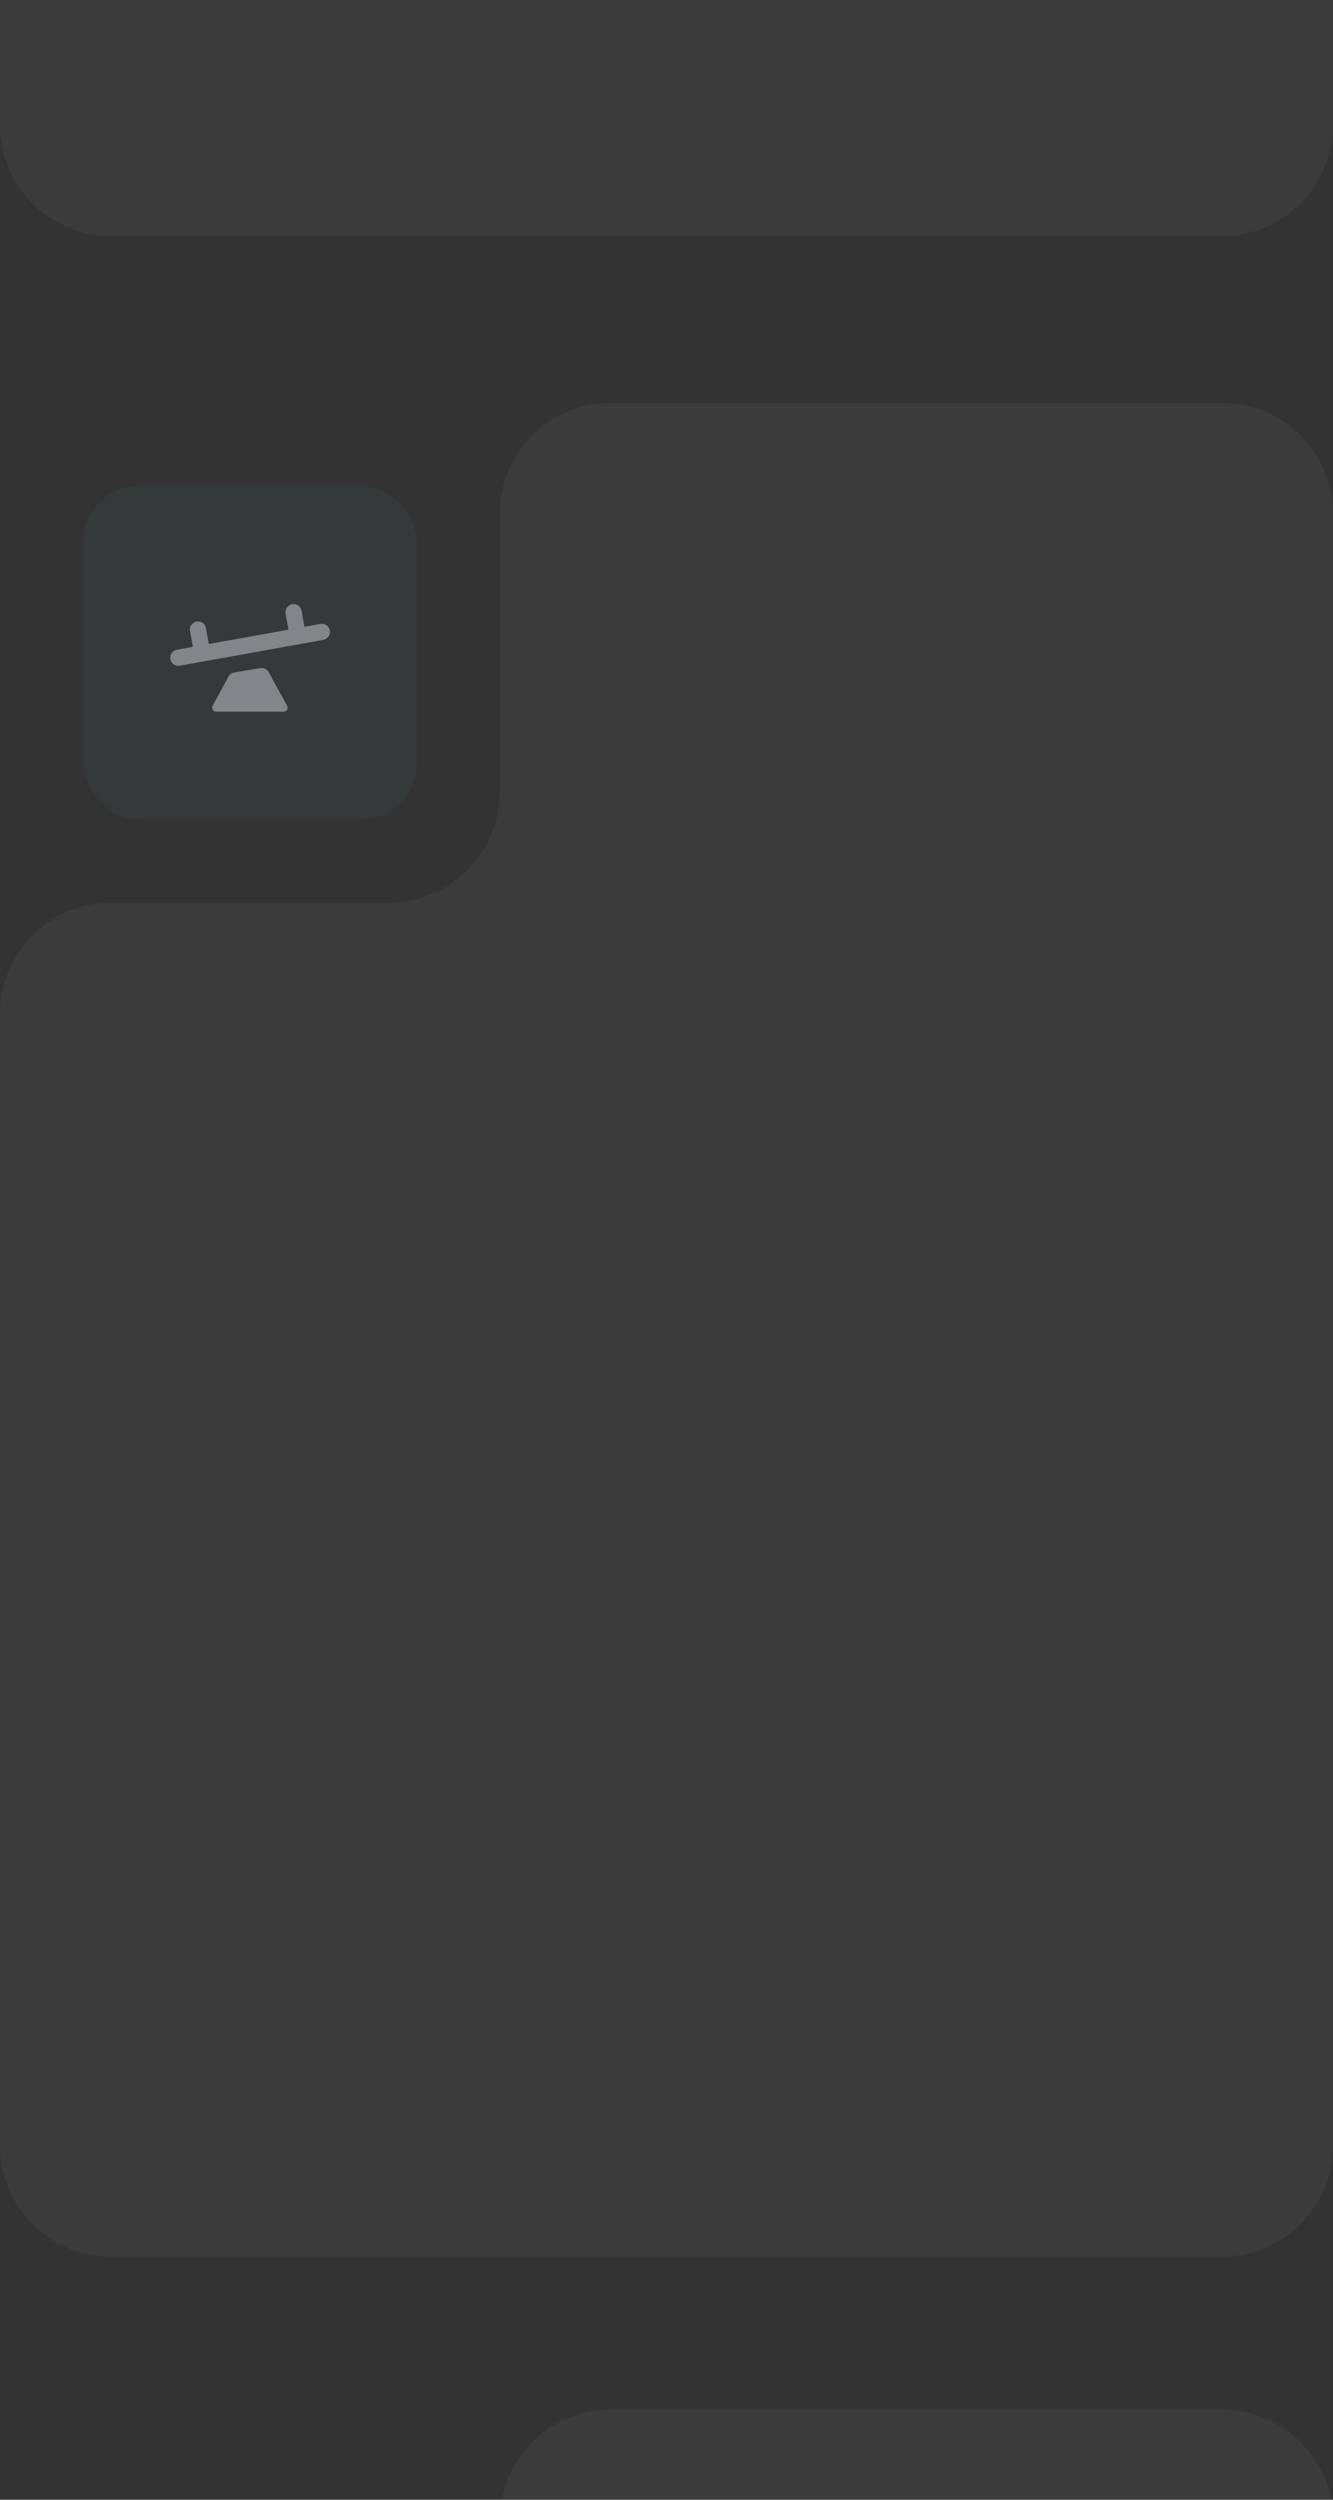
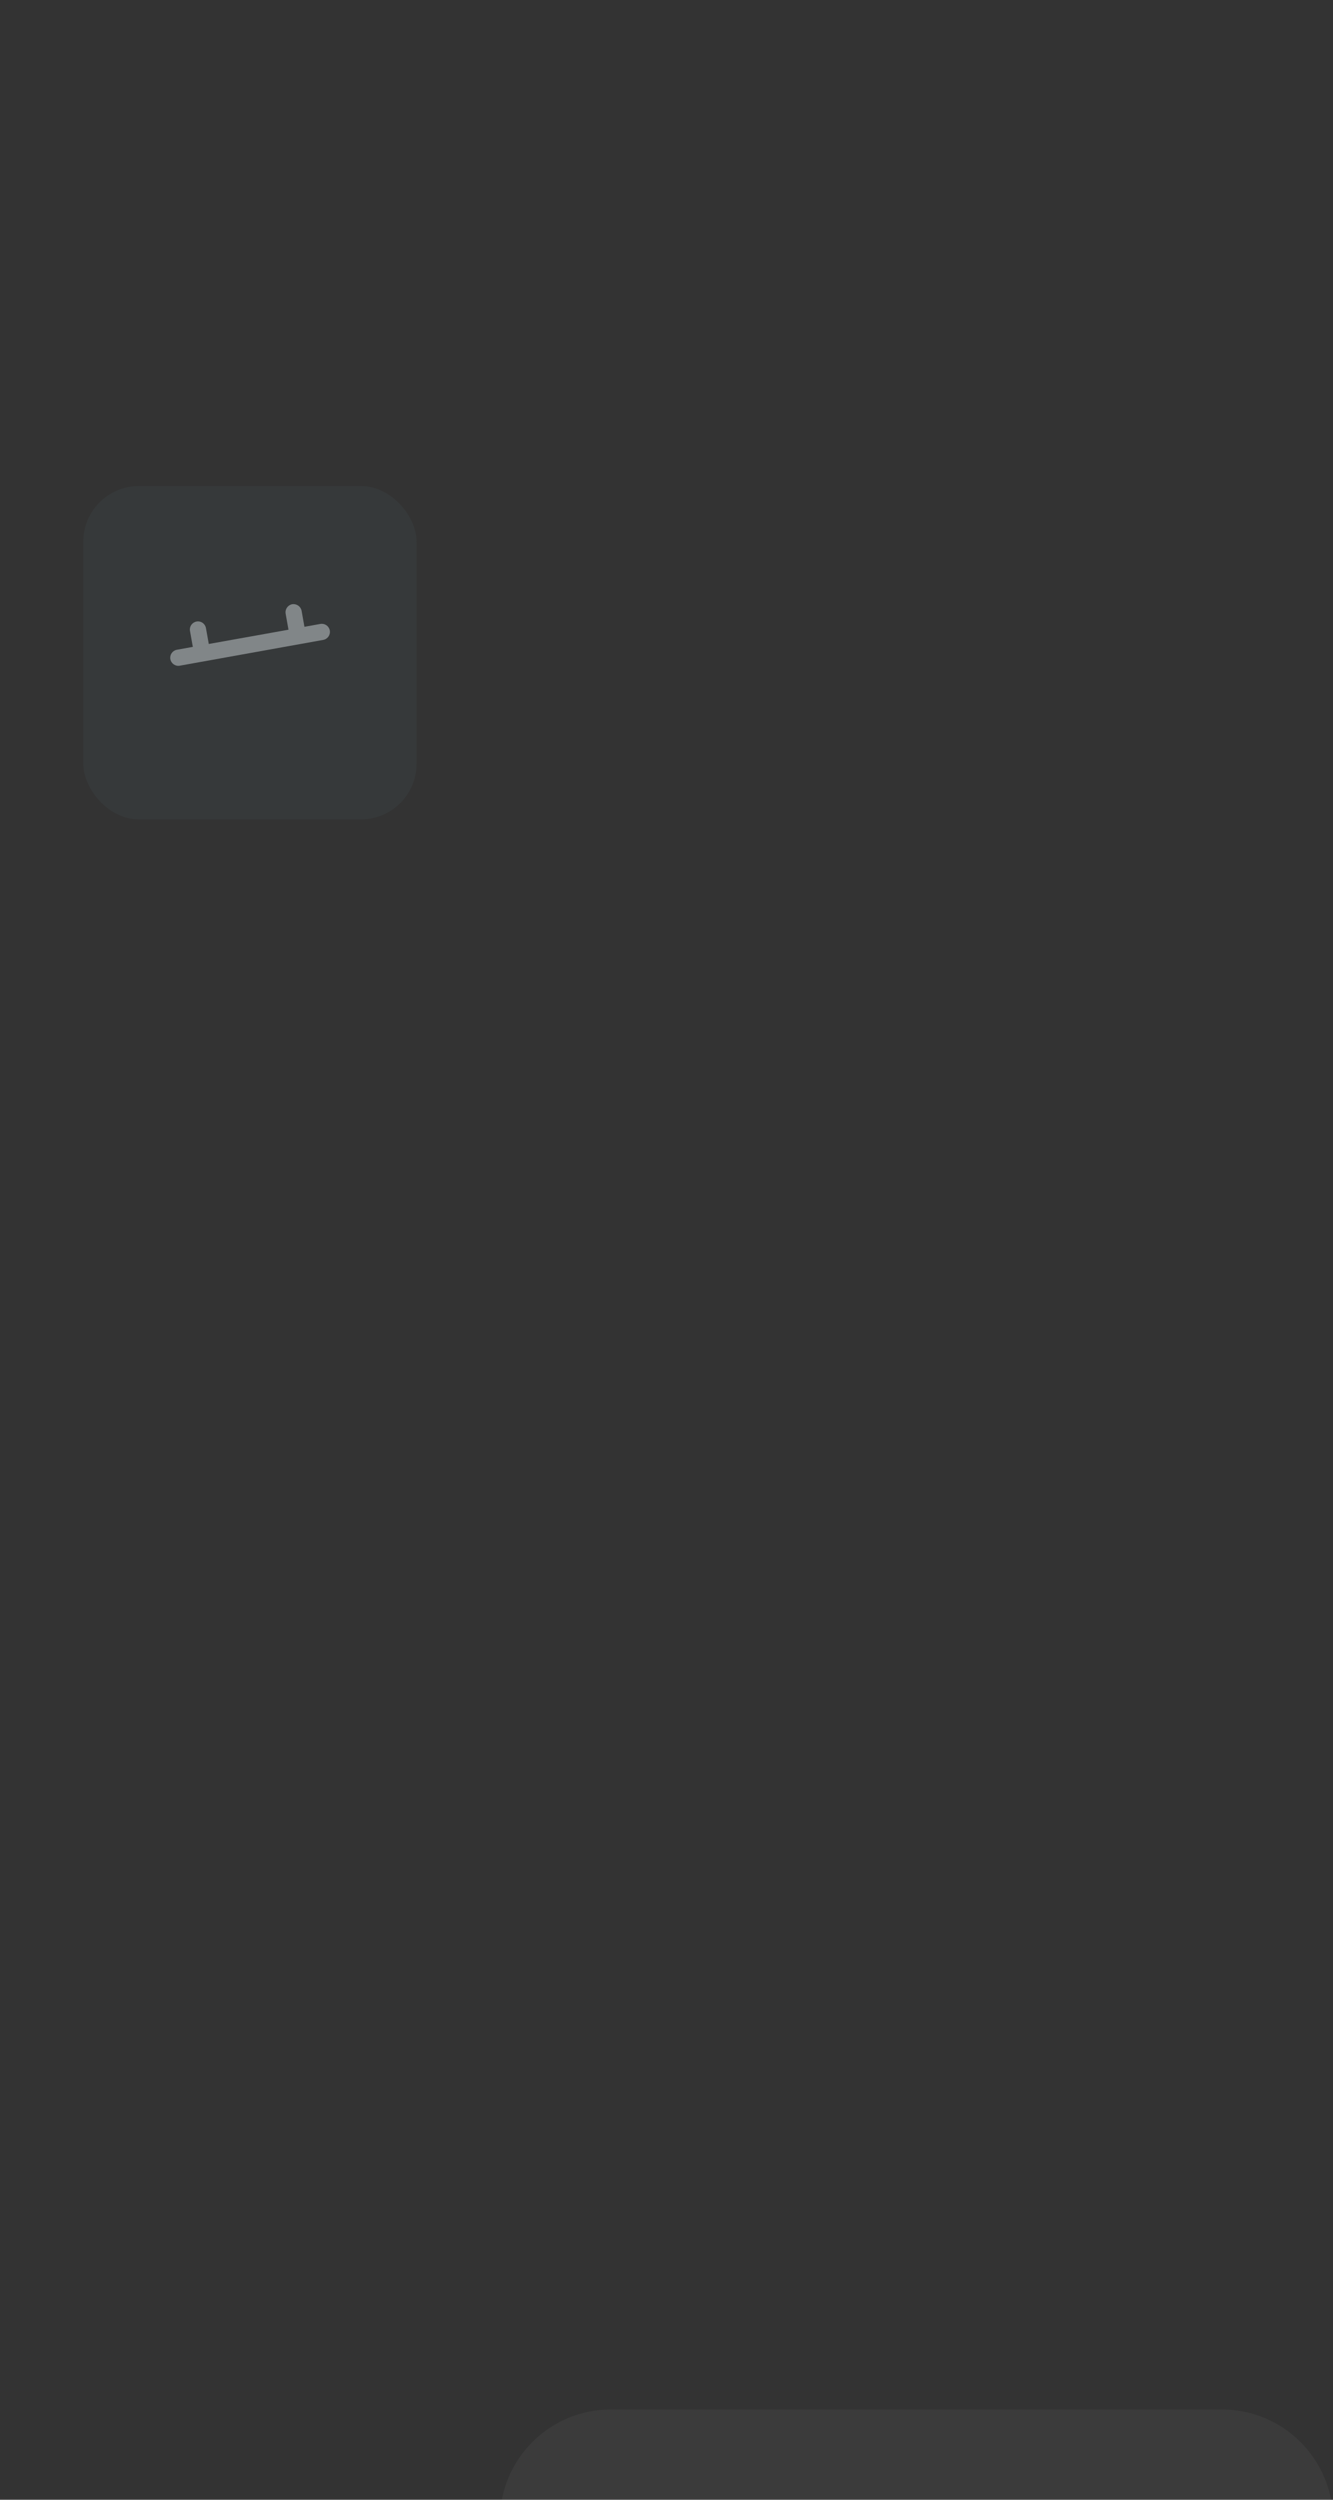
<svg xmlns="http://www.w3.org/2000/svg" width="192" height="360" viewBox="0 0 192 360" fill="none">
  <rect x="0" y="0" width="192" height="360" fill="#333333" stroke="none" />
-   <path opacity="0.04" fill-rule="evenodd" clip-rule="evenodd" d="M192 -215C192 -223.837 184.837 -231 176 -231H88C79.163 -231 72 -223.837 72 -215V-175C72 -166.163 64.837 -159 56 -159H16C7.163 -159 0 -151.837 0 -143V18C0 26.837 7.163 34 16 34H176C184.837 34 192 26.837 192 18V-135V-159V-215Z" fill="white" />
  <rect x="12" y="70" width="48" height="48" rx="8" fill="#36393A" />
  <path d="M46.147 89.856C46.78 89.742 47.387 90.162 47.502 90.795C47.619 91.431 47.196 92.041 46.56 92.155L25.892 95.871C25.257 95.985 24.65 95.562 24.537 94.927C24.424 94.293 24.846 93.688 25.48 93.574L27.775 93.161L27.366 90.863C27.25 90.233 27.67 89.626 28.311 89.51C28.941 89.393 29.548 89.813 29.665 90.455L30.073 92.741L41.553 90.688L41.145 88.39C41.028 87.748 41.448 87.141 42.09 87.013C42.72 86.92 43.326 87.34 43.443 87.97L43.851 90.268L46.147 89.856Z" fill="#818688" />
-   <path d="M30.633 101.634L32.901 97.447C33.071 97.131 33.378 96.912 33.732 96.852L37.487 96.216C37.977 96.134 38.465 96.37 38.704 96.805L41.358 101.63C41.572 102.019 41.291 102.495 40.847 102.495H31.146C30.704 102.495 30.423 102.022 30.633 101.634Z" fill="#818688" />
-   <path opacity="0.04" fill-rule="evenodd" clip-rule="evenodd" d="M192 74C192 65.163 184.837 58 176 58H88C79.163 58 72 65.163 72 74V114C72 122.837 64.837 130 56 130H16C7.163 130 0 137.163 0 146V309C0 317.837 7.163 325 16 325H176C184.837 325 192 317.837 192 309V154V130V74Z" fill="white" />
  <path opacity="0.04" fill-rule="evenodd" clip-rule="evenodd" d="M192 363C192 354.163 184.837 347 176 347H88C79.163 347 72 354.163 72 363V403C72 411.837 64.837 419 56 419H16C7.163 419 0 426.163 0 435V612C0 620.837 7.163 628 16 628H176C184.837 628 192 620.837 192 612V443V419V363Z" fill="white" />
</svg>